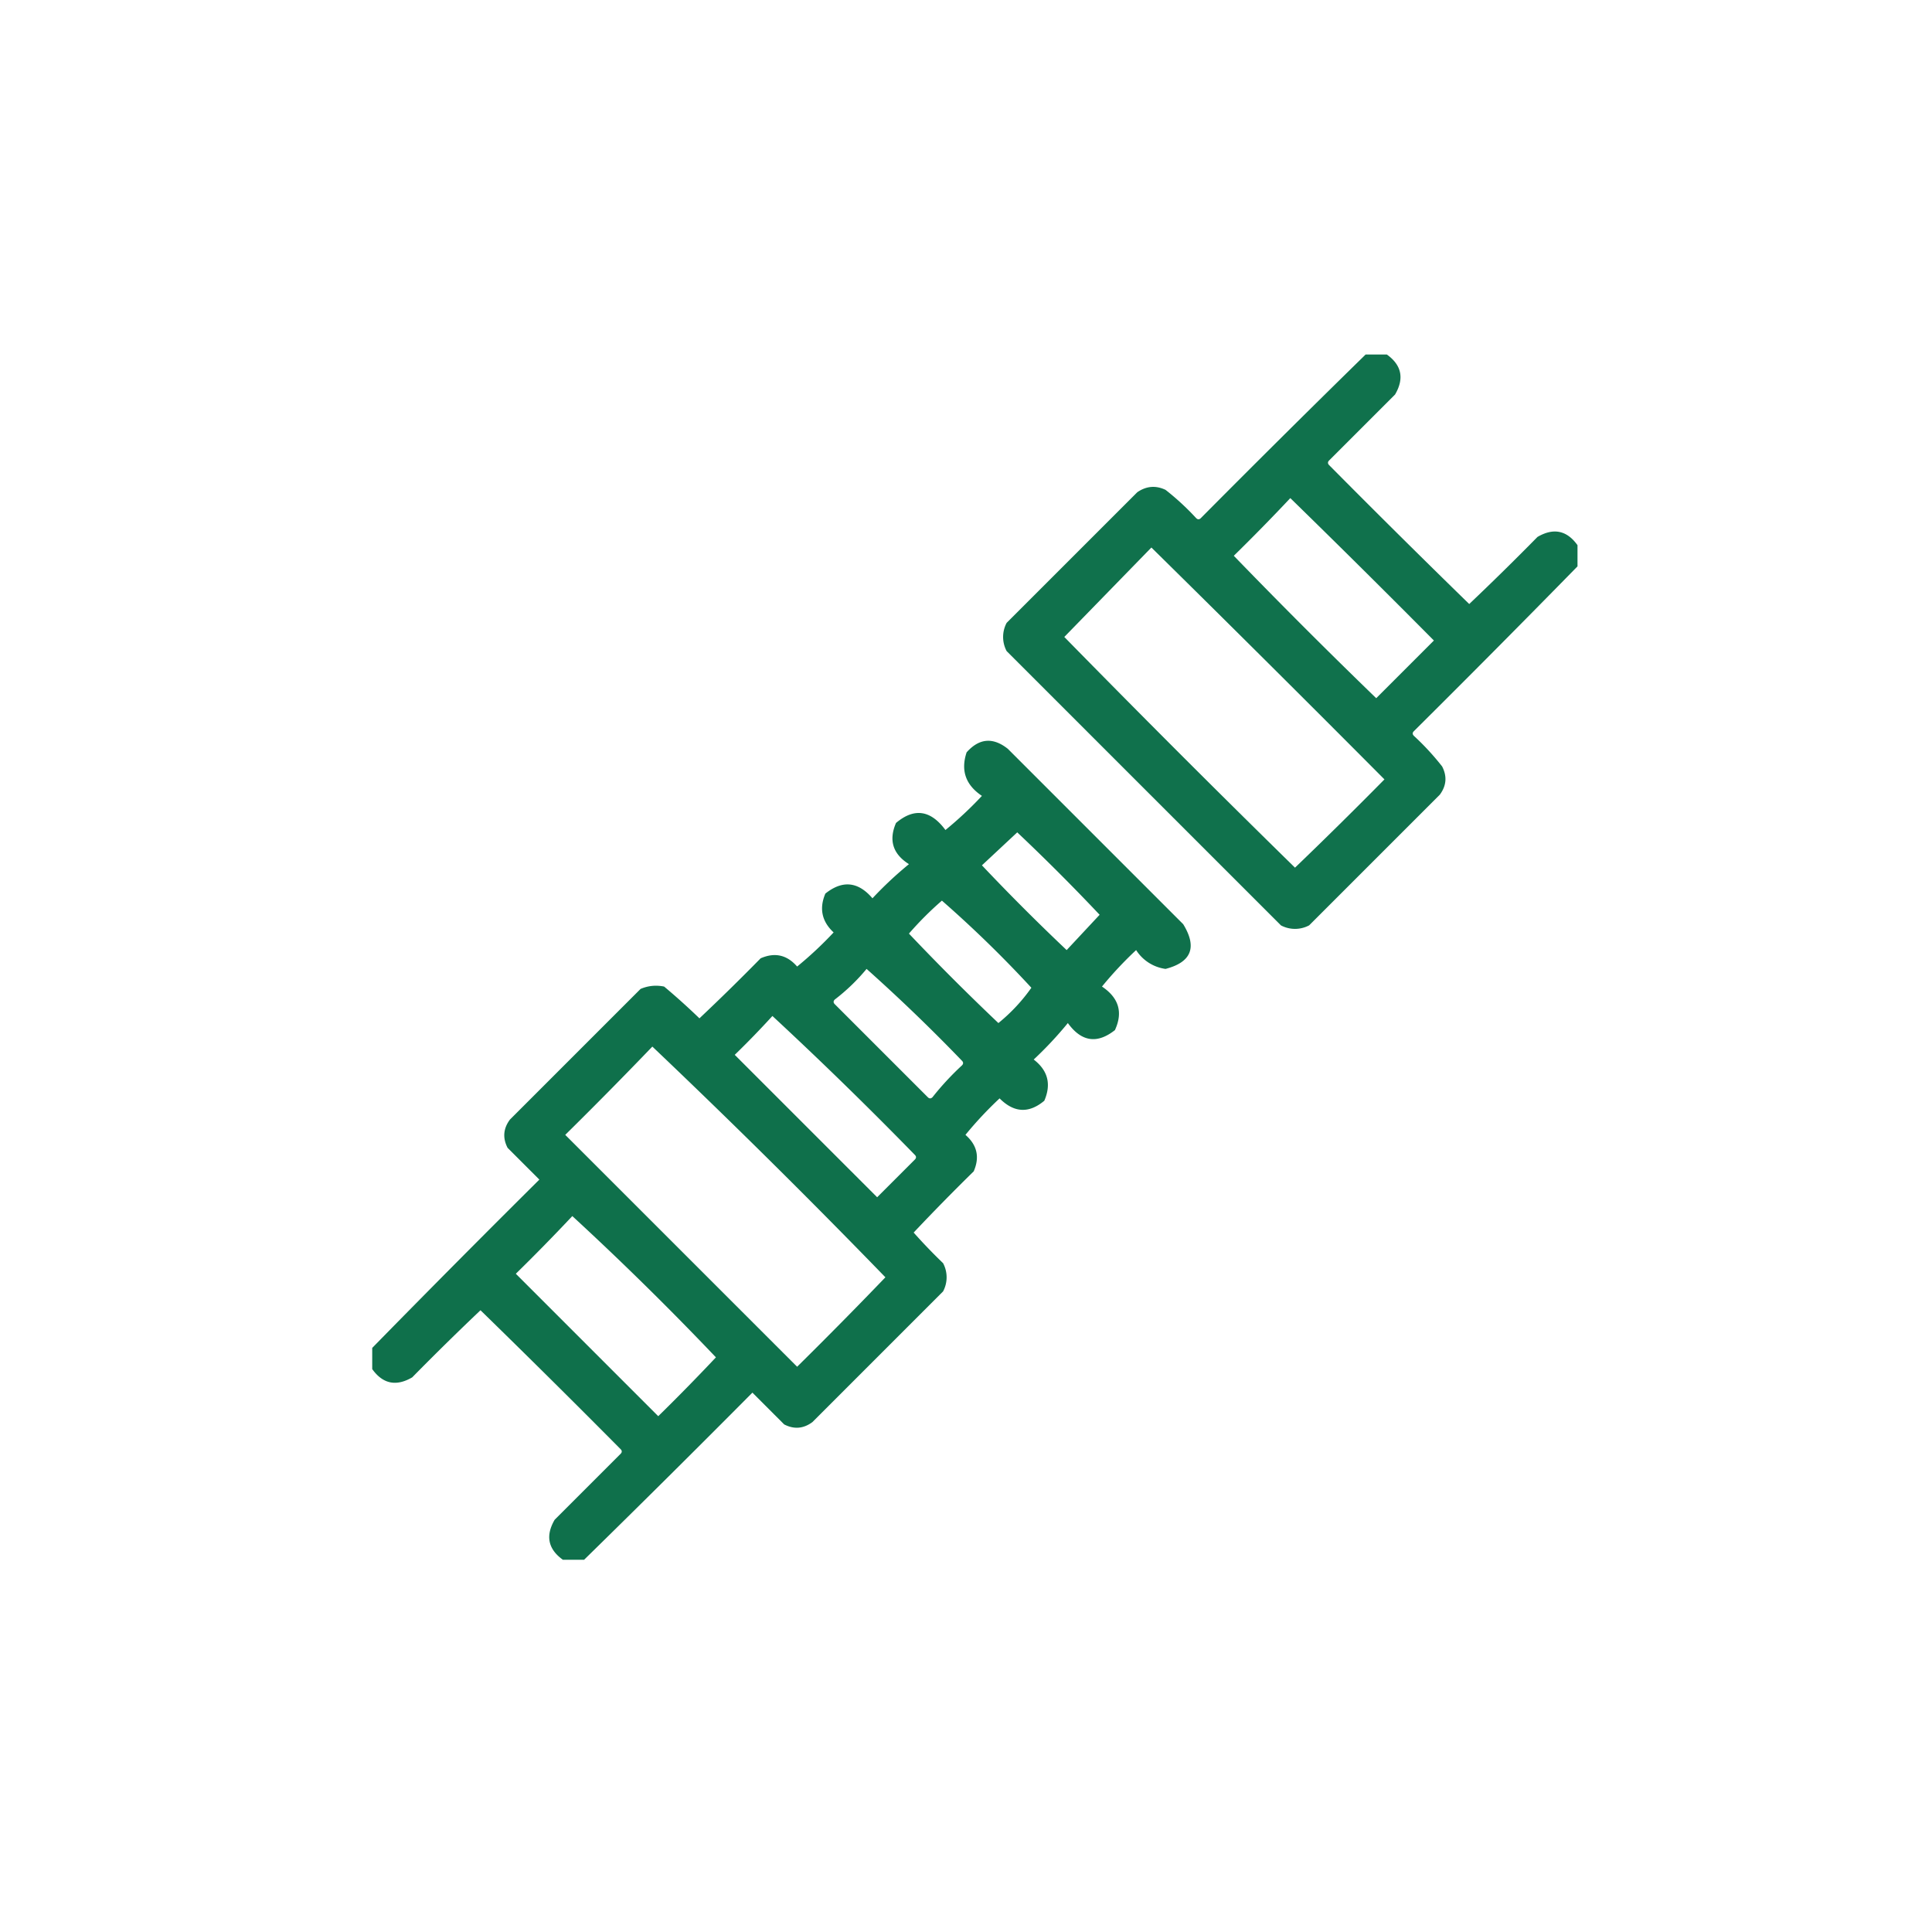
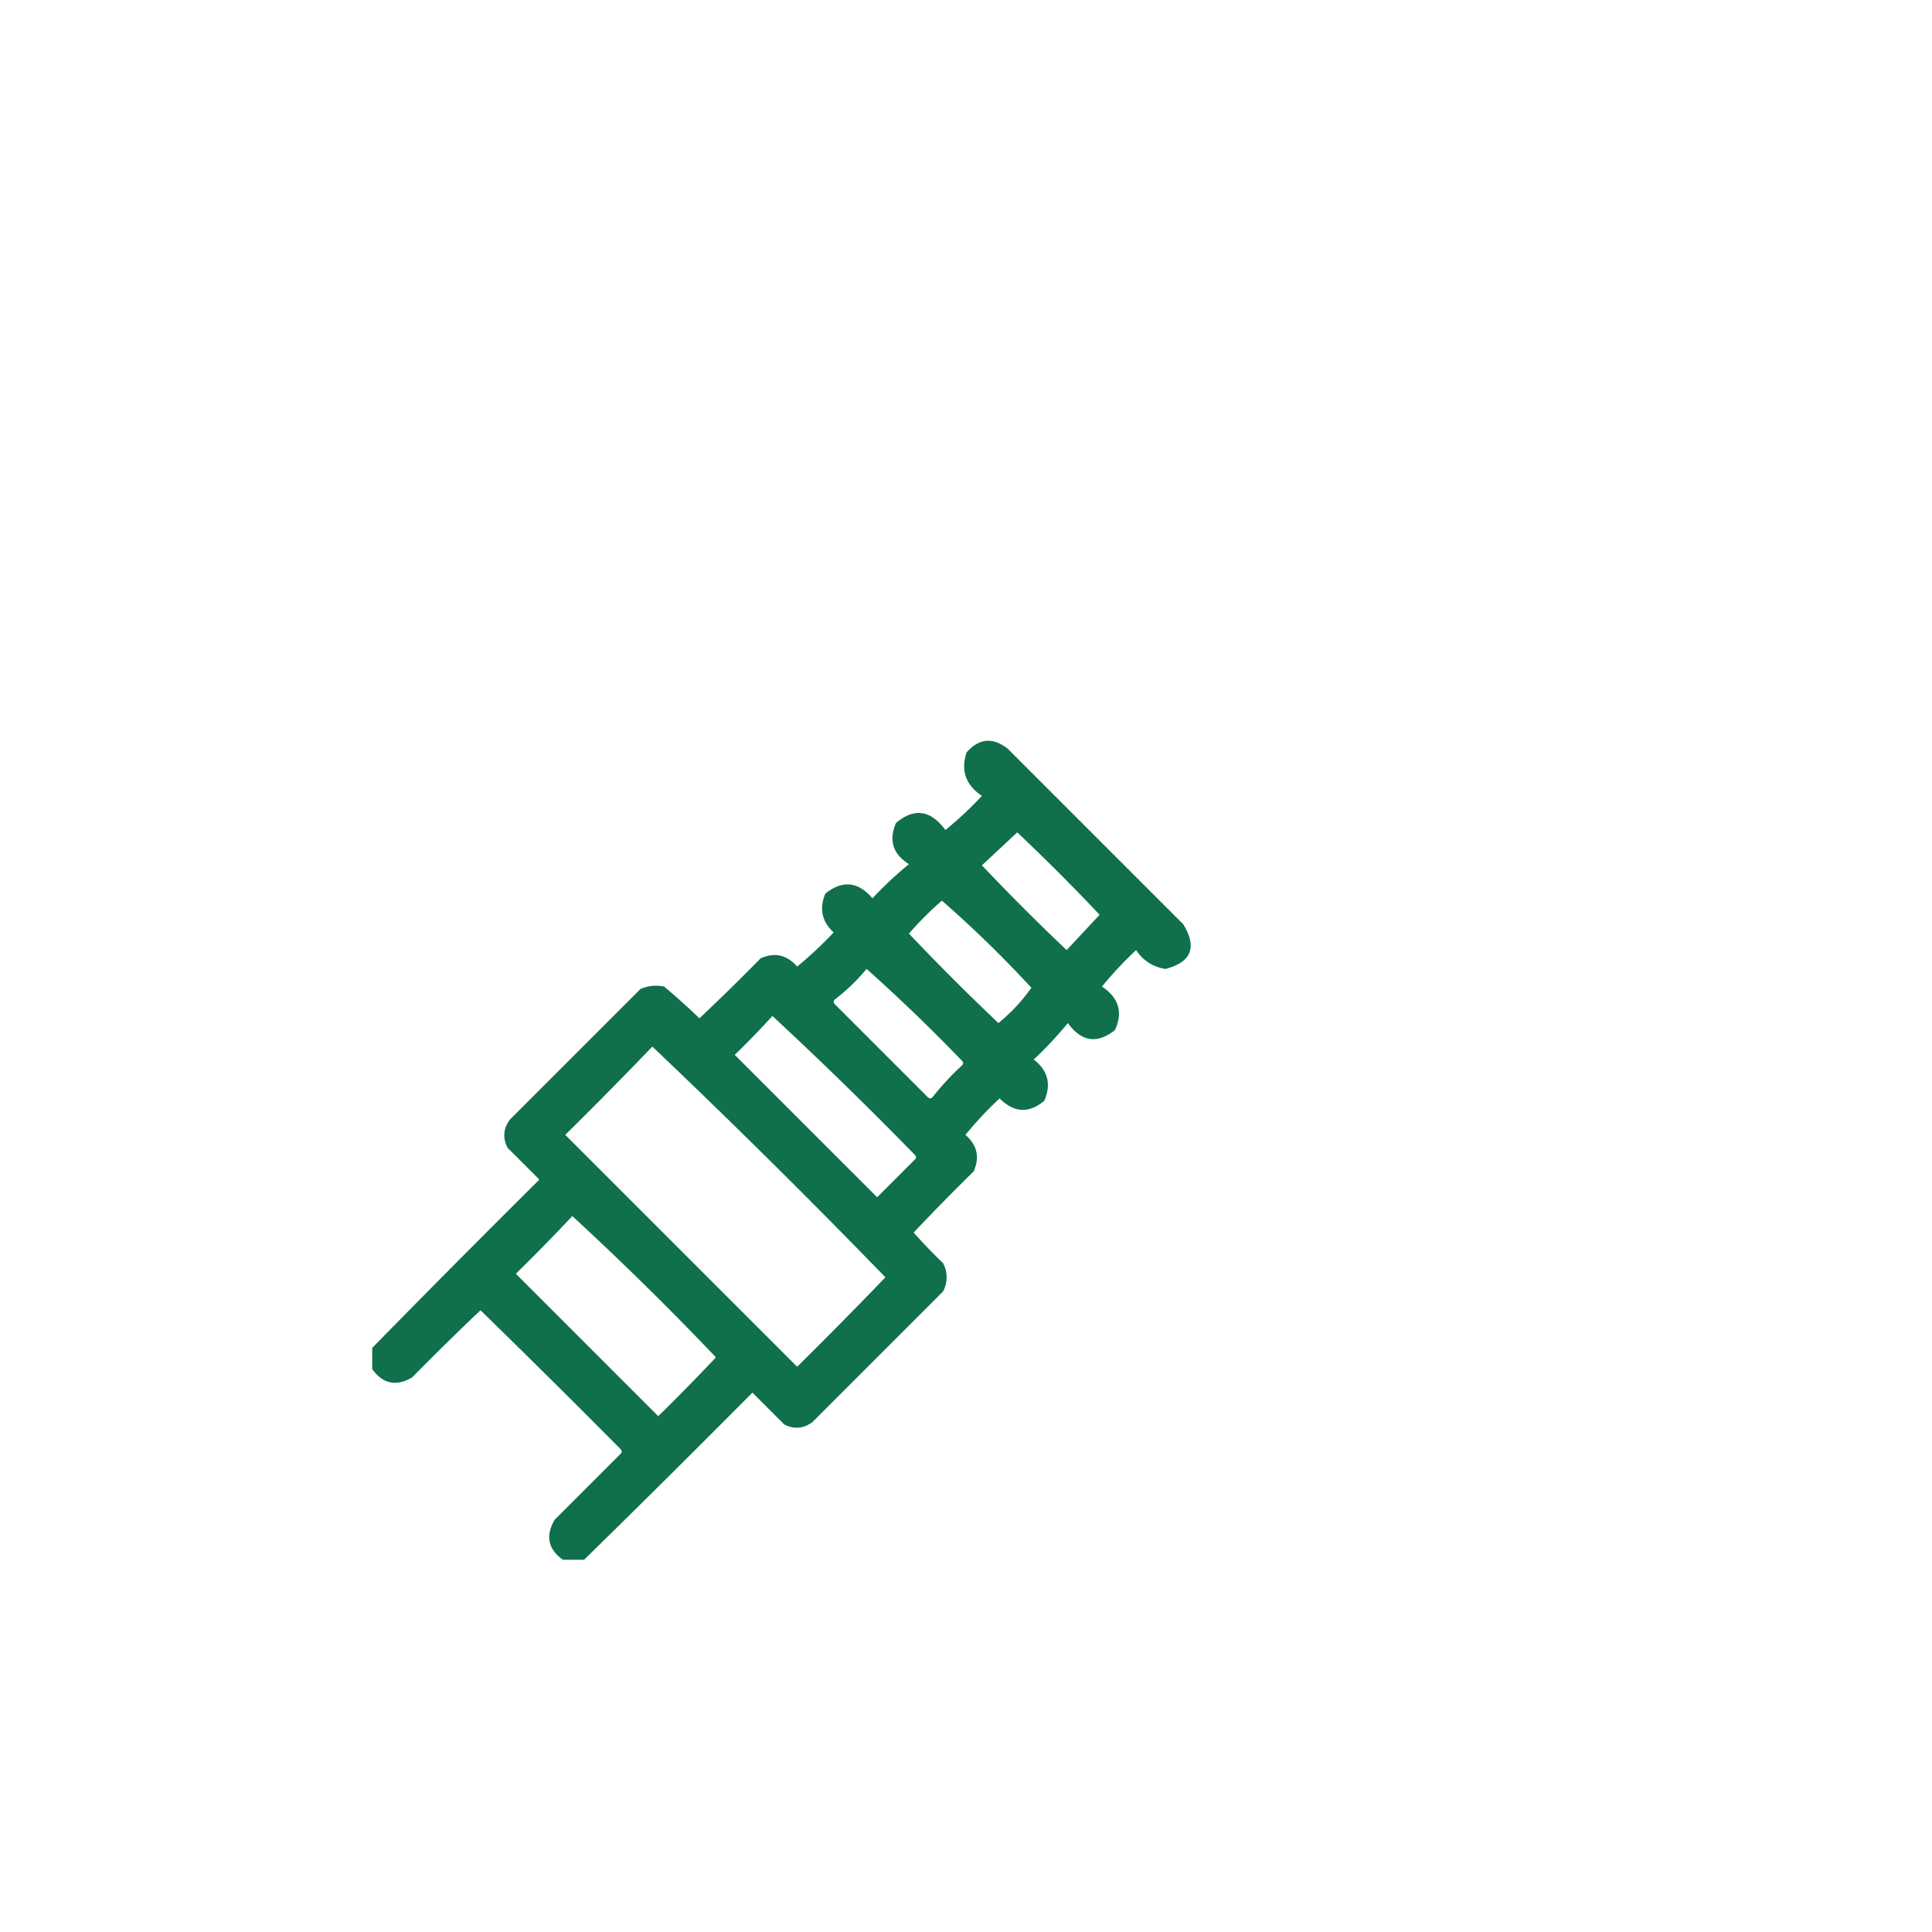
<svg xmlns="http://www.w3.org/2000/svg" width="109" height="109" fill="none">
-   <path opacity=".941" fill-rule="evenodd" clip-rule="evenodd" d="M77.047 20h1.195c.838.601.993 1.354.465 2.258l-3.719 3.719c-.088.088-.088.177 0 .265a657.99 657.99 0 0 0 7.903 7.836c1.304-1.238 2.588-2.5 3.851-3.785.904-.528 1.657-.373 2.258.465v1.195a912.003 912.003 0 0 1-9.23 9.297c-.09.089-.09.177 0 .266.58.535 1.11 1.11 1.593 1.726.287.558.243 1.089-.132 1.594l-7.372 7.371a1.693 1.693 0 0 1-1.593 0L56.793 36.734a1.693 1.693 0 0 1 0-1.593l7.371-7.371c.511-.35 1.043-.395 1.594-.133a14.64 14.64 0 0 1 1.726 1.593c.089.089.177.089.266 0A910.973 910.973 0 0 1 77.047 20zm-4.25 8.102a692.152 692.152 0 0 1 8.101 8.035l-3.254 3.254a343.535 343.535 0 0 1-8.035-8.035 110.293 110.293 0 0 0 3.188-3.254zM64.96 30.89c4.4 4.334 8.783 8.694 13.148 13.082a267.361 267.361 0 0 1-5.046 4.98 901.363 901.363 0 0 1-13.016-13.016l4.914-5.046z" fill="#026841" />
  <path opacity=".944" fill-rule="evenodd" clip-rule="evenodd" d="M32.953 88h-1.195c-.838-.601-.993-1.354-.465-2.258l3.719-3.719c.088-.088.088-.177 0-.265a659.476 659.476 0 0 0-7.903-7.836 155.236 155.236 0 0 0-3.851 3.785c-.904.529-1.657.374-2.258-.465v-1.195a950.597 950.597 0 0 1 9.43-9.496l-1.793-1.793c-.287-.558-.243-1.089.133-1.594l7.37-7.371c.43-.182.873-.226 1.329-.133a37.98 37.98 0 0 1 1.992 1.793 124.386 124.386 0 0 0 3.453-3.387c.8-.35 1.486-.195 2.059.465a21.07 21.07 0 0 0 2.058-1.925c-.667-.622-.822-1.353-.465-2.192.963-.769 1.849-.68 2.657.266a21.082 21.082 0 0 1 2.058-1.926c-.909-.573-1.152-1.348-.73-2.324 1.025-.865 1.954-.733 2.789.398a21.06 21.06 0 0 0 2.058-1.926c-.917-.614-1.205-1.433-.863-2.457.709-.796 1.484-.863 2.324-.199l9.895 9.895c.798 1.302.466 2.143-.996 2.523a2.34 2.34 0 0 1-1.66-1.062 21.048 21.048 0 0 0-1.926 2.058c.95.635 1.194 1.454.73 2.457-1.005.793-1.89.66-2.656-.398a21.072 21.072 0 0 1-1.926 2.058c.802.616 1.001 1.391.598 2.325-.87.727-1.71.683-2.523-.133a21.082 21.082 0 0 0-1.926 2.058c.66.573.815 1.26.465 2.059a124.244 124.244 0 0 0-3.387 3.453c.53.596 1.082 1.171 1.66 1.727a1.693 1.693 0 0 1 0 1.593l-7.371 7.372c-.505.375-1.036.42-1.594.132L42.45 78.57A951.672 951.672 0 0 1 32.953 88zm24.438-41.04a114.994 114.994 0 0 1 4.648 4.65l-1.86 1.992a121.932 121.932 0 0 1-4.78-4.782l1.992-1.86zm-4.25 3.852a65.902 65.902 0 0 1 5.047 4.915 9.905 9.905 0 0 1-1.86 1.992 135.62 135.62 0 0 1-5.047-5.047c.582-.67 1.202-1.29 1.86-1.86zm-4.25 3.852a98.4 98.4 0 0 1 5.379 5.18c.088.088.088.177 0 .265a15.83 15.83 0 0 0-1.66 1.793c-.09.089-.178.089-.266 0l-5.246-5.246c-.089-.088-.089-.177 0-.265a11.034 11.034 0 0 0 1.793-1.727zm-5.313 2.656a222.728 222.728 0 0 1 8.035 7.836c.089.089.089.177 0 .266l-2.125 2.125-8.035-8.035a49.318 49.318 0 0 0 2.125-2.192zm-6.773 1.727c4.462 4.24 8.845 8.579 13.148 13.016a267.361 267.361 0 0 1-4.98 5.046L31.89 64.027a259.524 259.524 0 0 0 4.914-4.98zm-4.516 9.562a171.62 171.62 0 0 1 8.102 7.97 114.78 114.78 0 0 1-3.254 3.32l-8.035-8.036a110.293 110.293 0 0 0 3.187-3.254z" fill="#026841" />
</svg>